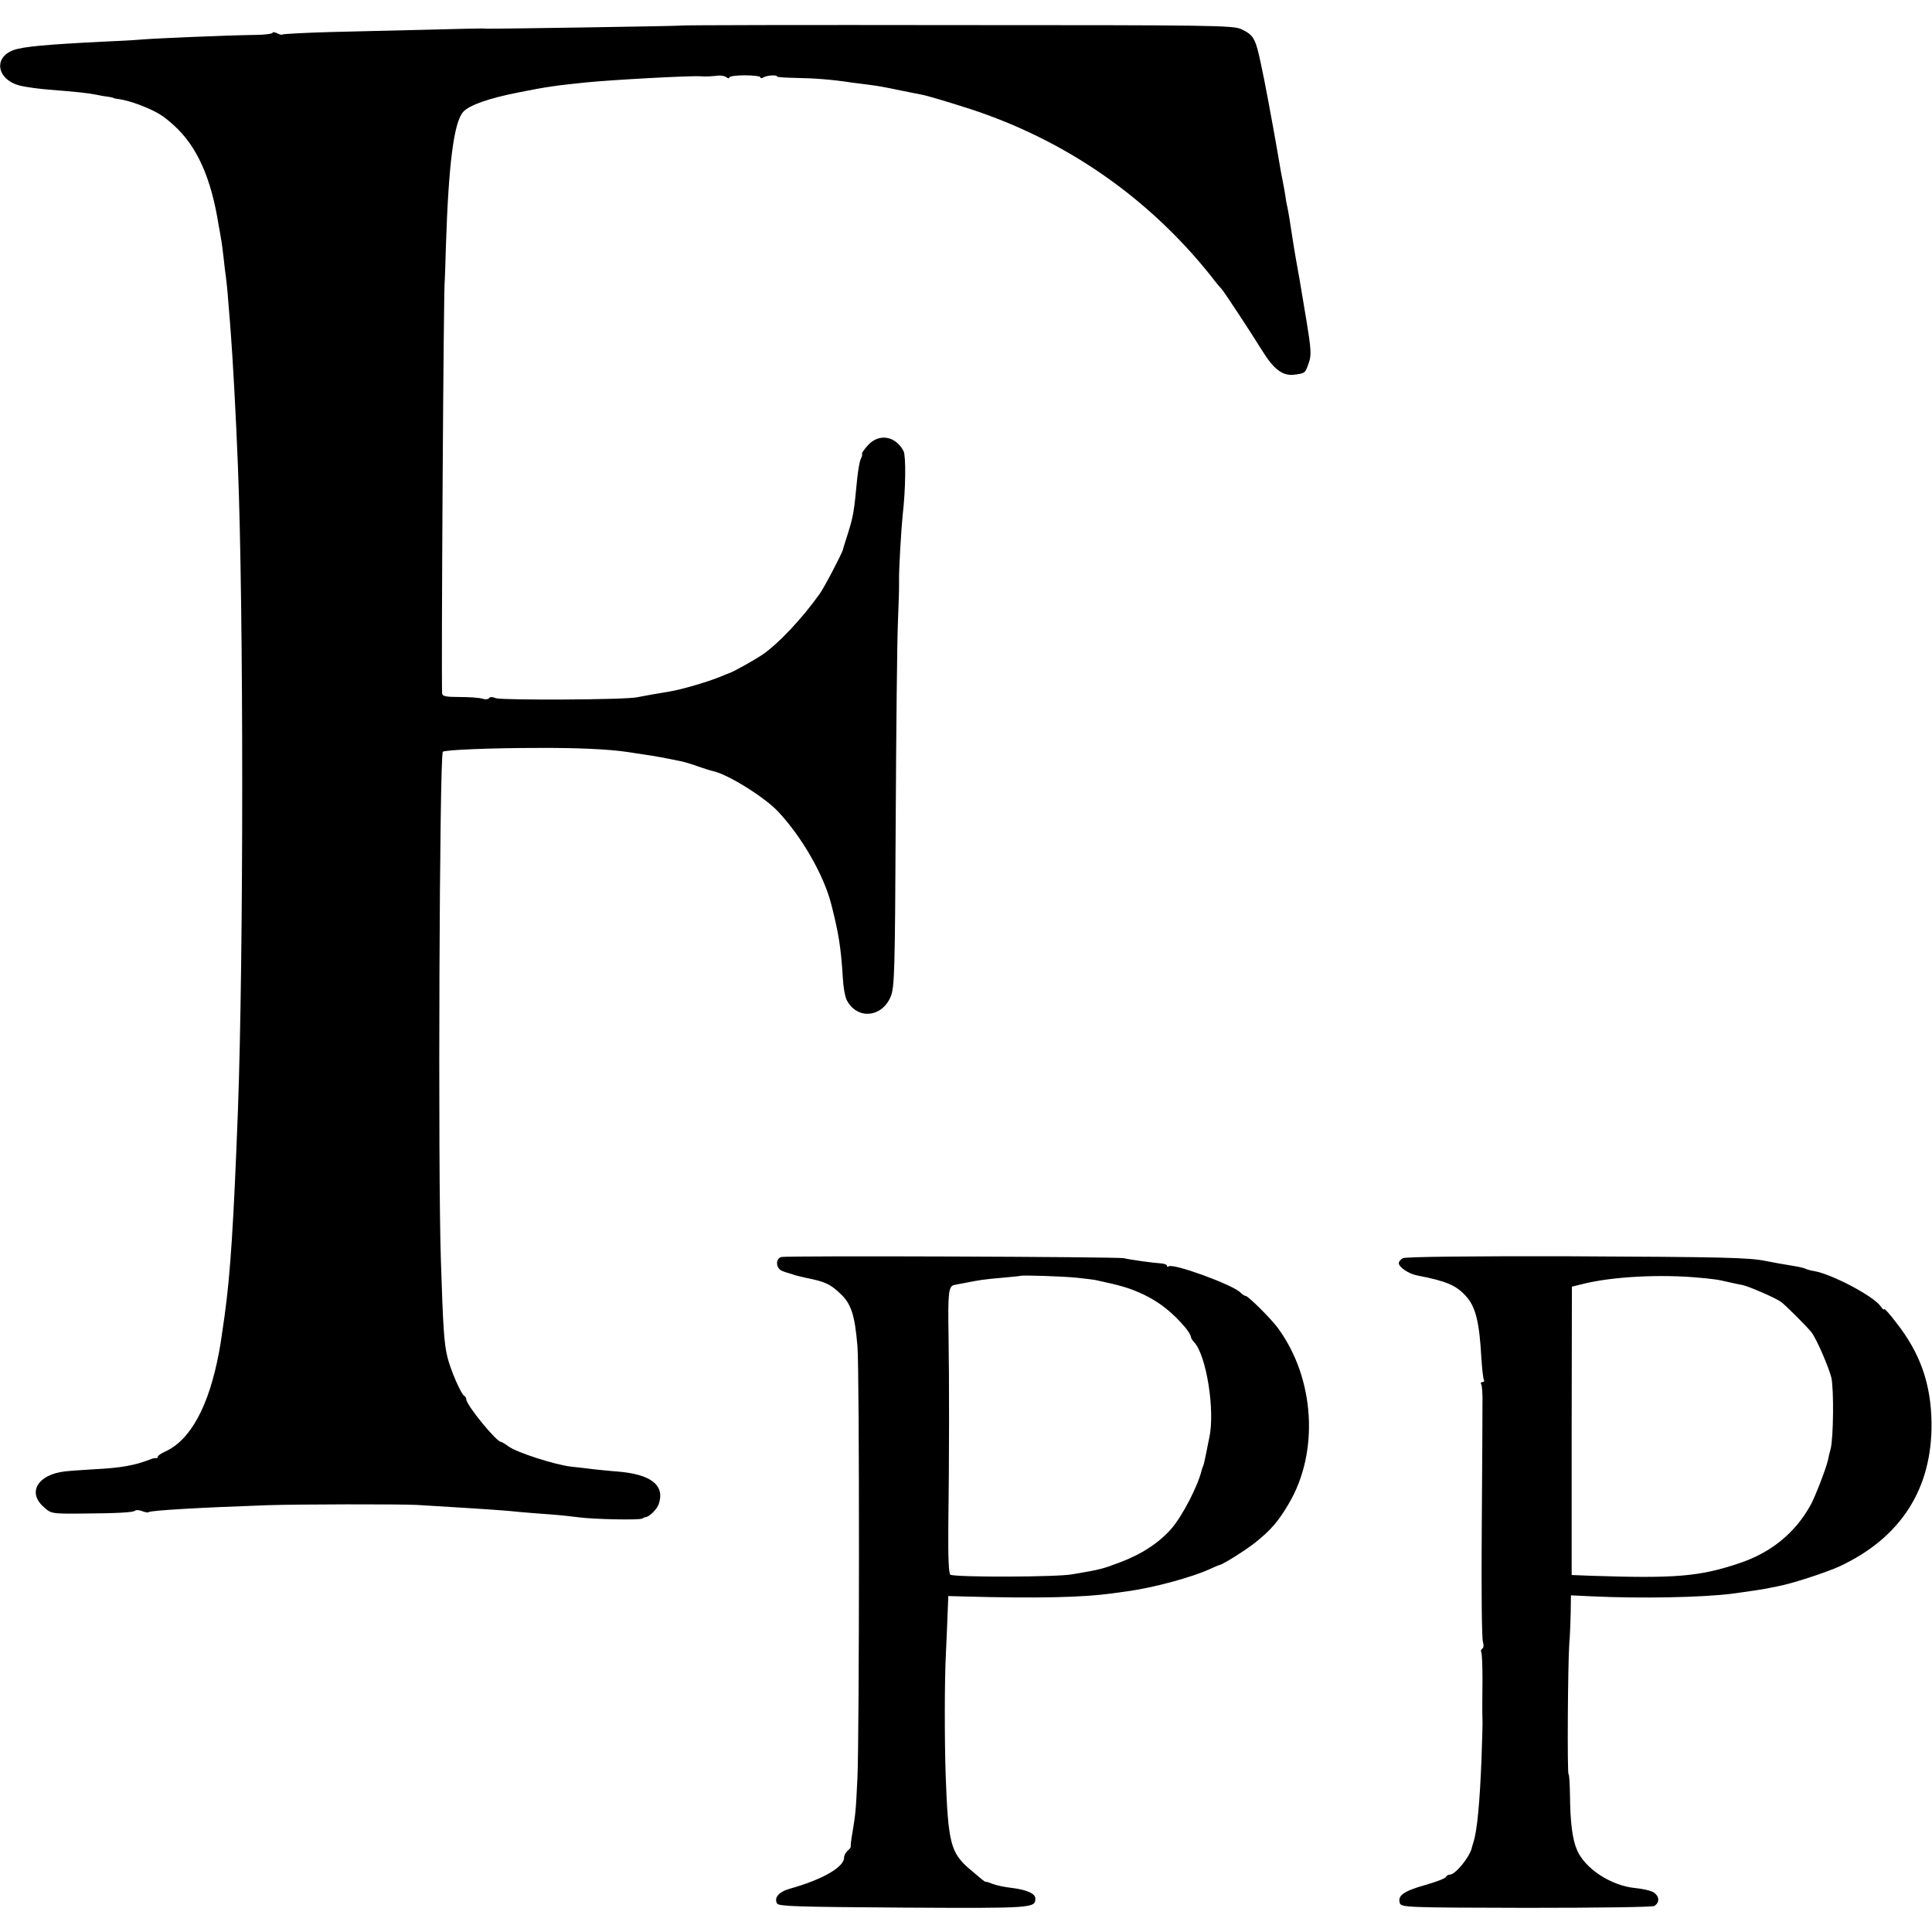
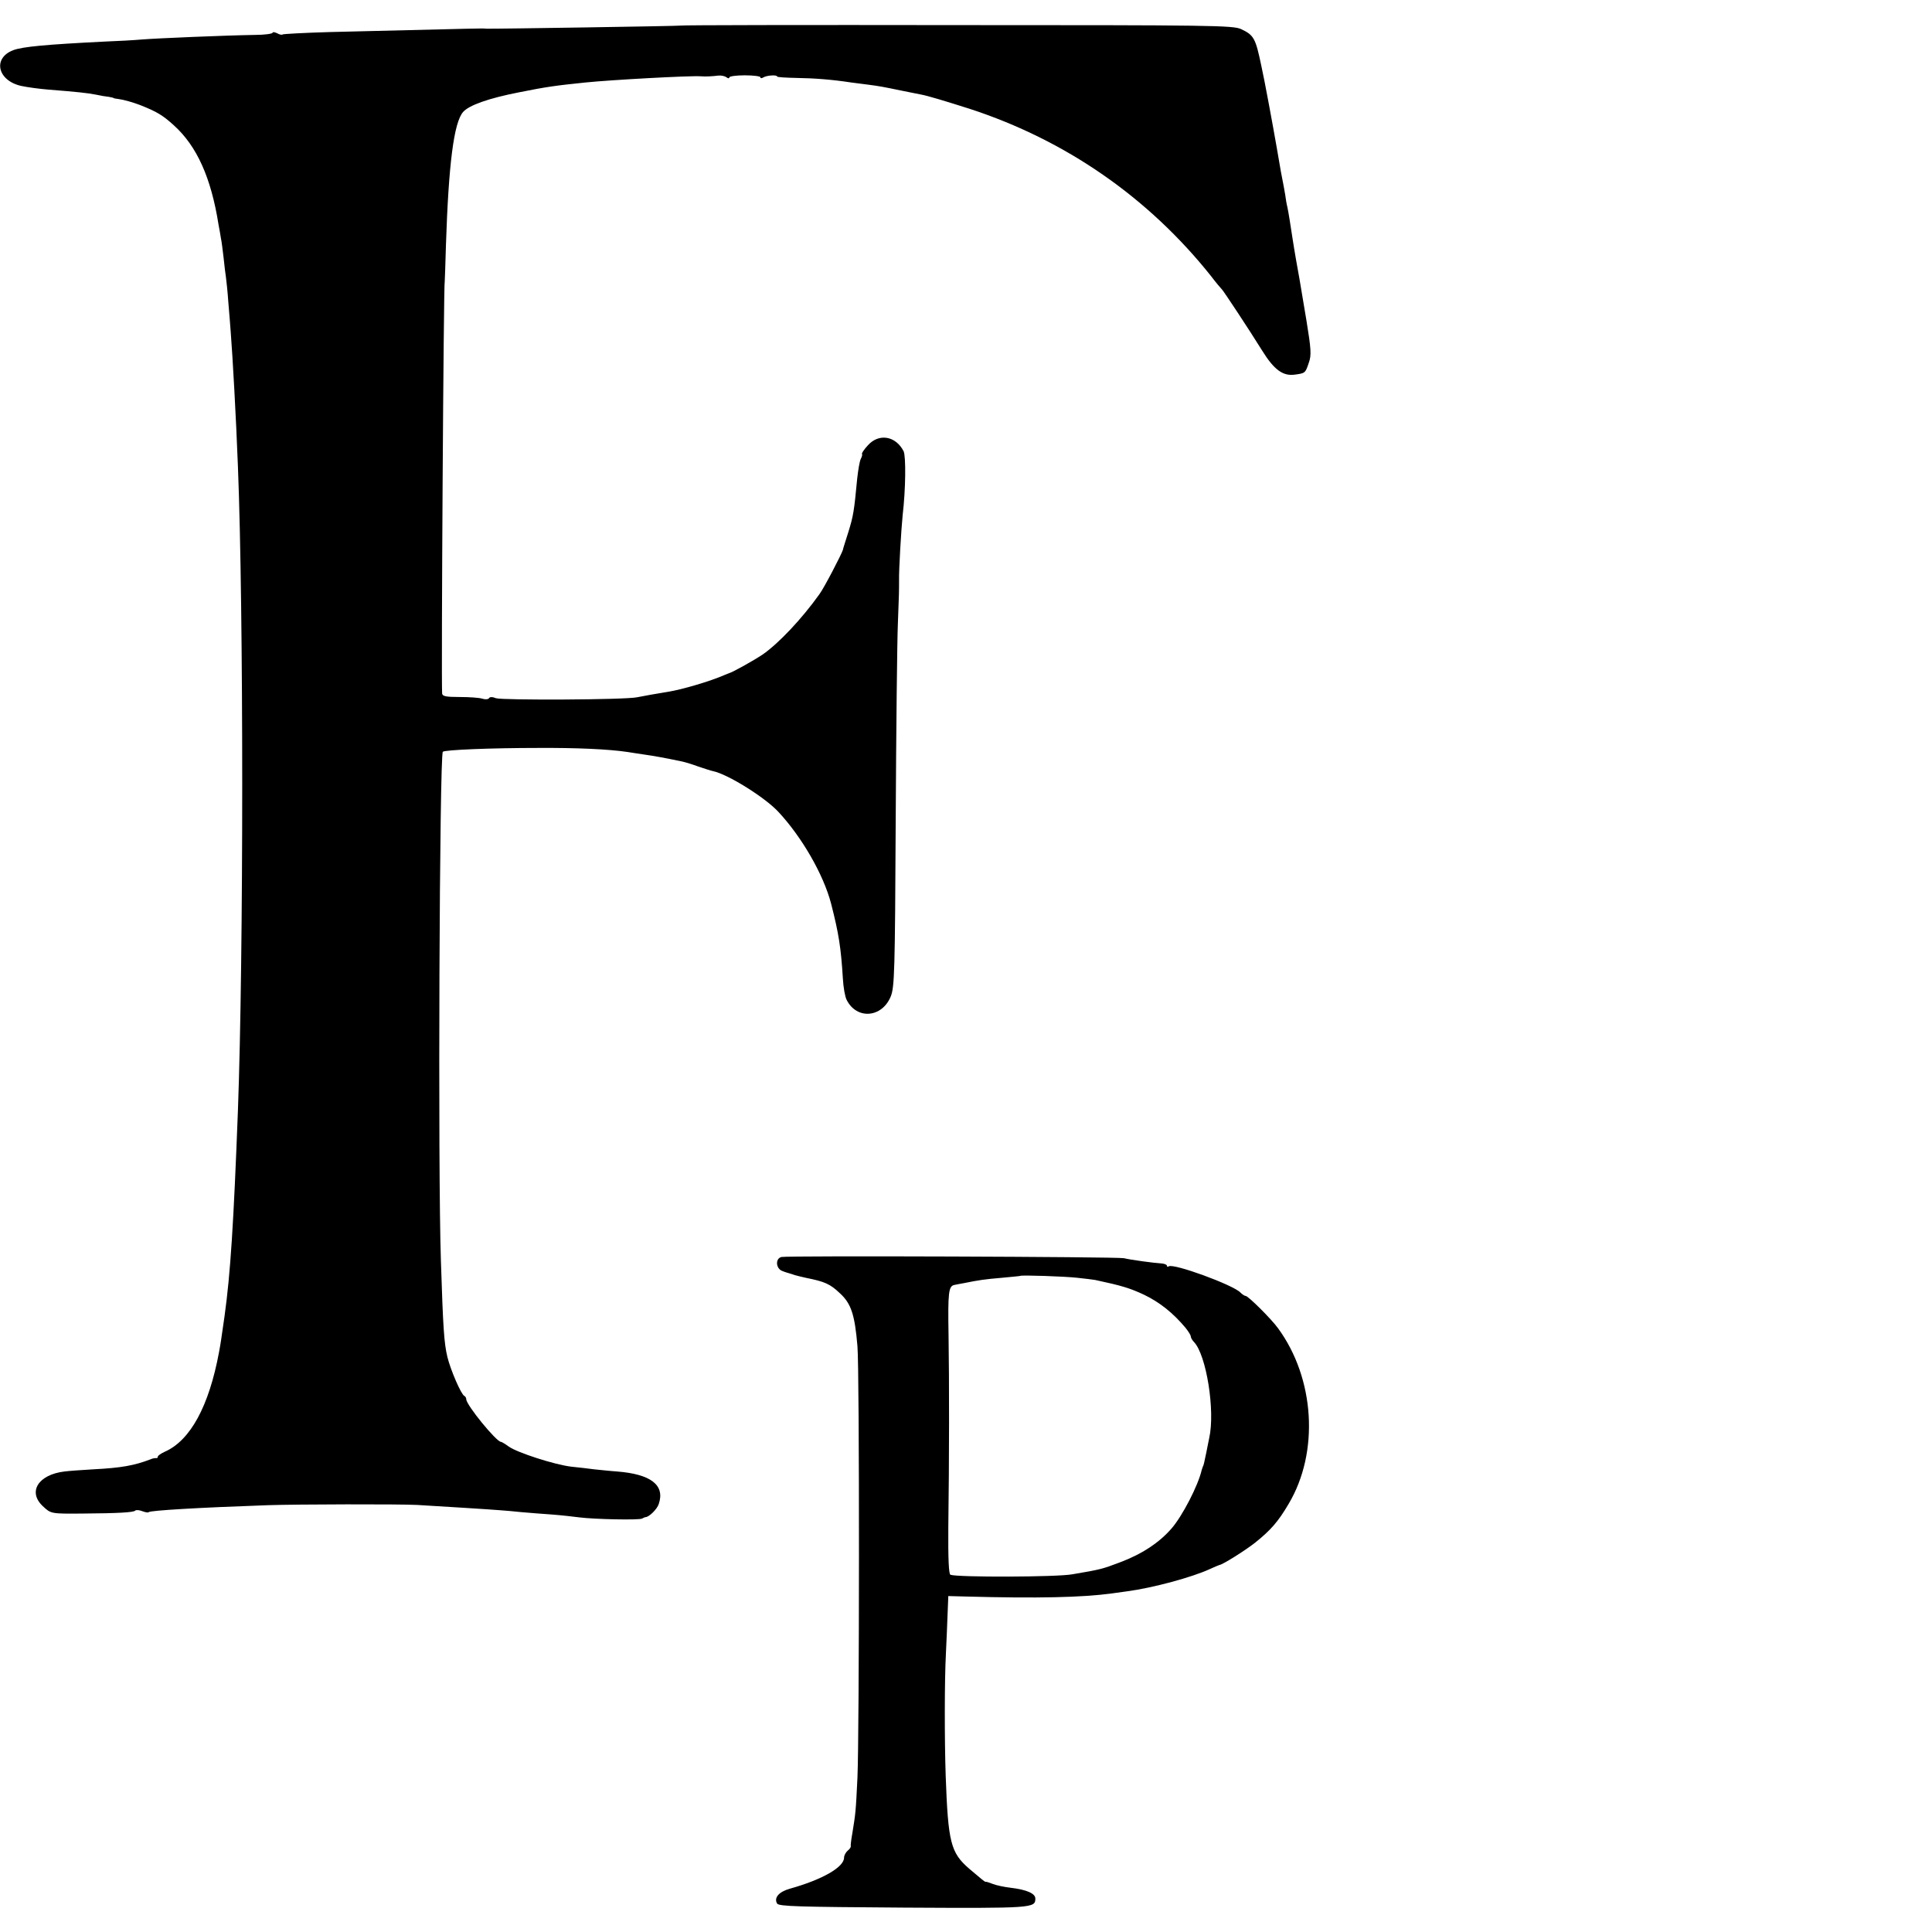
<svg xmlns="http://www.w3.org/2000/svg" version="1.0" width="808pt" height="808pt" viewBox="0 0 808 808" preserveAspectRatio="xMidYMid meet">
  <g transform="translate(0,808) scale(0.1,-0.1)" fill="#000000" stroke="none">
    <path d="M2847 7973 c-3 -2 -776 -14 -812 -13 -26 2 11 2 -654 -14 -107 -3 -196 -8 -199 -10 -2 -3 -13 -1 -23 5 -11 5 -19 6 -19 2 0 -4 -33 -9 -73 -9 -125 -2 -410 -14 -472 -19 -33 -3 -105 -7 -160 -9 -239 -12 -341 -21 -380 -36 -86 -33 -66 -126 32 -149 27 -6 80 -13 118 -16 114 -9 163 -14 197 -21 18 -4 42 -8 53 -9 11 -2 20 -4 20 -5 0 -1 9 -3 20 -4 23 -3 61 -14 90 -25 71 -28 96 -43 143 -86 95 -86 155 -218 186 -415 4 -19 8 -45 10 -57 3 -12 7 -48 11 -80 3 -32 8 -69 10 -83 2 -14 7 -61 10 -105 4 -44 8 -100 10 -125 8 -102 22 -351 30 -560 24 -603 24 -2045 0 -2695 -18 -472 -31 -680 -56 -860 -16 -111 -15 -106 -23 -150 -42 -226 -120 -370 -228 -417 -15 -7 -28 -16 -28 -20 0 -5 -3 -7 -7 -6 -5 0 -15 -1 -23 -5 -68 -26 -122 -36 -240 -42 -52 -3 -106 -7 -120 -9 -110 -13 -155 -85 -91 -145 34 -32 34 -32 166 -31 151 1 213 5 220 12 4 4 17 3 30 -2 13 -5 25 -7 27 -4 8 7 210 19 498 29 121 4 551 5 625 1 102 -6 311 -19 345 -22 19 -1 60 -5 90 -8 30 -3 88 -7 128 -10 40 -3 92 -9 115 -12 62 -8 250 -12 262 -5 6 3 12 6 15 6 15 1 48 33 55 55 27 79 -33 125 -175 136 -30 2 -73 7 -95 9 -22 3 -65 8 -95 11 -70 8 -227 59 -262 84 -15 11 -30 20 -33 20 -19 0 -145 154 -145 178 0 6 -4 12 -8 14 -13 5 -58 109 -71 163 -14 59 -18 121 -27 400 -13 373 -6 2117 8 2131 8 8 203 16 398 16 159 1 295 -5 375 -17 17 -3 46 -7 65 -10 43 -6 93 -15 164 -30 13 -3 43 -12 67 -21 24 -8 51 -17 61 -19 62 -13 216 -109 273 -170 98 -105 189 -262 221 -385 32 -125 41 -183 49 -312 2 -37 9 -77 16 -90 42 -83 147 -75 184 14 16 39 18 101 21 738 2 382 6 751 9 820 5 133 5 133 5 183 -1 45 9 212 15 272 13 110 14 247 4 268 -33 64 -103 76 -149 25 -16 -17 -27 -34 -25 -36 2 -3 0 -12 -5 -21 -5 -10 -11 -46 -15 -82 -13 -137 -16 -156 -37 -224 -12 -38 -23 -72 -23 -75 -6 -19 -78 -158 -98 -185 -75 -105 -171 -206 -237 -252 -39 -26 -125 -74 -140 -78 -3 -1 -12 -5 -20 -8 -59 -26 -178 -61 -235 -70 -51 -8 -99 -17 -130 -23 -48 -11 -565 -13 -591 -4 -14 6 -26 6 -29 0 -3 -5 -16 -6 -28 -2 -12 4 -55 7 -94 7 -58 0 -73 3 -74 15 -4 60 6 1725 11 1725 0 0 3 68 5 150 11 338 33 513 72 557 25 28 106 57 234 82 115 23 151 28 277 41 108 11 435 29 482 26 21 -2 51 0 75 3 11 1 26 -2 33 -7 6 -5 12 -6 12 -1 0 5 29 9 65 9 36 0 65 -4 65 -8 0 -5 5 -5 12 -1 14 9 58 12 58 4 0 -3 37 -5 83 -6 73 -1 149 -7 227 -19 14 -2 45 -6 70 -9 47 -6 63 -9 145 -26 28 -6 61 -12 75 -15 29 -5 104 -28 205 -60 402 -131 748 -371 1010 -700 21 -28 42 -52 45 -55 6 -5 113 -167 169 -257 49 -79 86 -106 134 -100 46 6 46 6 61 51 11 30 9 58 -10 174 -30 180 -33 198 -44 257 -5 28 -11 66 -14 85 -9 59 -17 111 -22 134 -3 11 -7 35 -9 51 -3 17 -7 41 -10 55 -5 25 -8 39 -25 140 -16 92 -52 288 -65 345 -24 115 -31 128 -84 153 -33 16 -127 17 -1189 17 -634 1 -1154 0 -1155 -2z" />
    <path d="M3268 2823 c-27 -7 -23 -50 5 -59 12 -5 24 -8 27 -9 3 -1 14 -4 25 -8 11 -3 31 -8 45 -11 79 -16 101 -25 143 -65 47 -43 62 -90 73 -221 9 -101 8 -1628 0 -1805 -7 -146 -8 -149 -21 -230 -5 -27 -8 -53 -7 -57 1 -3 -5 -12 -13 -18 -8 -7 -15 -20 -15 -29 0 -40 -91 -92 -227 -130 -46 -13 -67 -38 -53 -62 8 -12 89 -14 531 -17 540 -3 549 -2 549 38 0 21 -36 37 -103 45 -26 3 -60 10 -75 16 -15 6 -28 10 -30 9 -3 -1 -16 10 -69 55 -77 67 -88 109 -98 390 -5 148 -5 399 1 510 2 50 6 124 7 165 l3 75 75 -2 c298 -8 484 -4 609 13 14 2 43 6 65 9 106 14 272 59 345 93 19 9 37 16 40 17 13 1 110 62 150 94 65 52 96 88 139 161 129 216 110 525 -44 735 -27 38 -125 135 -135 135 -5 0 -15 7 -23 15 -32 32 -278 122 -299 109 -4 -3 -8 -2 -8 3 0 4 -10 8 -22 9 -33 2 -129 15 -158 22 -29 6 -1406 11 -1432 5z m1238 -87 c32 -3 66 -8 74 -9 112 -24 145 -34 205 -62 66 -32 121 -76 173 -138 12 -15 22 -31 22 -36 0 -5 6 -16 13 -23 52 -53 90 -289 64 -403 -2 -11 -8 -38 -12 -60 -9 -44 -11 -53 -15 -60 -1 -3 -3 -8 -4 -12 -15 -66 -81 -193 -126 -245 -52 -60 -125 -108 -216 -142 -74 -28 -81 -30 -199 -50 -65 -12 -481 -13 -510 -2 -7 2 -10 65 -9 197 4 293 4 614 1 805 -3 178 0 205 24 210 8 2 26 5 42 8 59 12 85 16 157 22 41 4 76 7 77 8 5 4 185 -2 239 -8z" />
-     <path d="M5867 2818 c-9 -5 -17 -14 -17 -21 1 -17 41 -44 76 -51 124 -24 164 -41 206 -88 39 -43 55 -107 63 -252 3 -49 8 -93 11 -97 3 -5 0 -9 -6 -9 -6 0 -9 -4 -5 -10 3 -5 6 -40 5 -77 0 -37 -1 -273 -3 -523 -2 -250 0 -465 5 -477 4 -13 3 -25 -3 -28 -5 -4 -7 -10 -4 -15 3 -5 5 -56 5 -112 -1 -105 -1 -148 0 -170 1 -7 -1 -80 -4 -163 -7 -180 -18 -302 -34 -350 -3 -11 -7 -22 -7 -25 -11 -40 -69 -110 -91 -110 -7 0 -14 -4 -16 -9 -1 -6 -40 -21 -86 -34 -91 -26 -117 -44 -108 -75 6 -19 17 -20 529 -21 301 0 528 3 536 8 23 15 21 40 -2 56 -12 8 -48 16 -80 19 -100 10 -210 82 -242 160 -19 44 -28 115 -29 228 -1 49 -3 88 -6 88 -6 0 -3 458 3 545 3 33 5 92 6 131 l1 72 83 -4 c209 -10 466 -5 592 11 87 12 112 16 135 20 14 3 37 7 51 10 61 11 205 58 262 84 257 120 388 325 385 600 -2 163 -47 292 -148 420 -27 36 -50 61 -50 56 0 -5 -7 0 -15 12 -29 42 -201 133 -277 147 -15 2 -31 7 -35 9 -5 3 -24 8 -43 11 -55 9 -93 16 -124 22 -71 15 -180 17 -822 20 -412 1 -687 -2 -697 -8z m1243 -82 c36 -3 76 -8 88 -11 12 -3 32 -7 45 -10 12 -3 32 -7 44 -9 25 -5 141 -55 162 -71 18 -13 112 -107 127 -127 21 -27 71 -143 83 -189 11 -47 9 -254 -3 -299 -4 -14 -9 -35 -11 -46 -7 -33 -54 -155 -73 -189 -65 -117 -166 -199 -299 -243 -166 -56 -269 -64 -624 -52 l-76 3 0 603 1 603 45 11 c122 31 327 42 491 26z" />
  </g>
</svg>